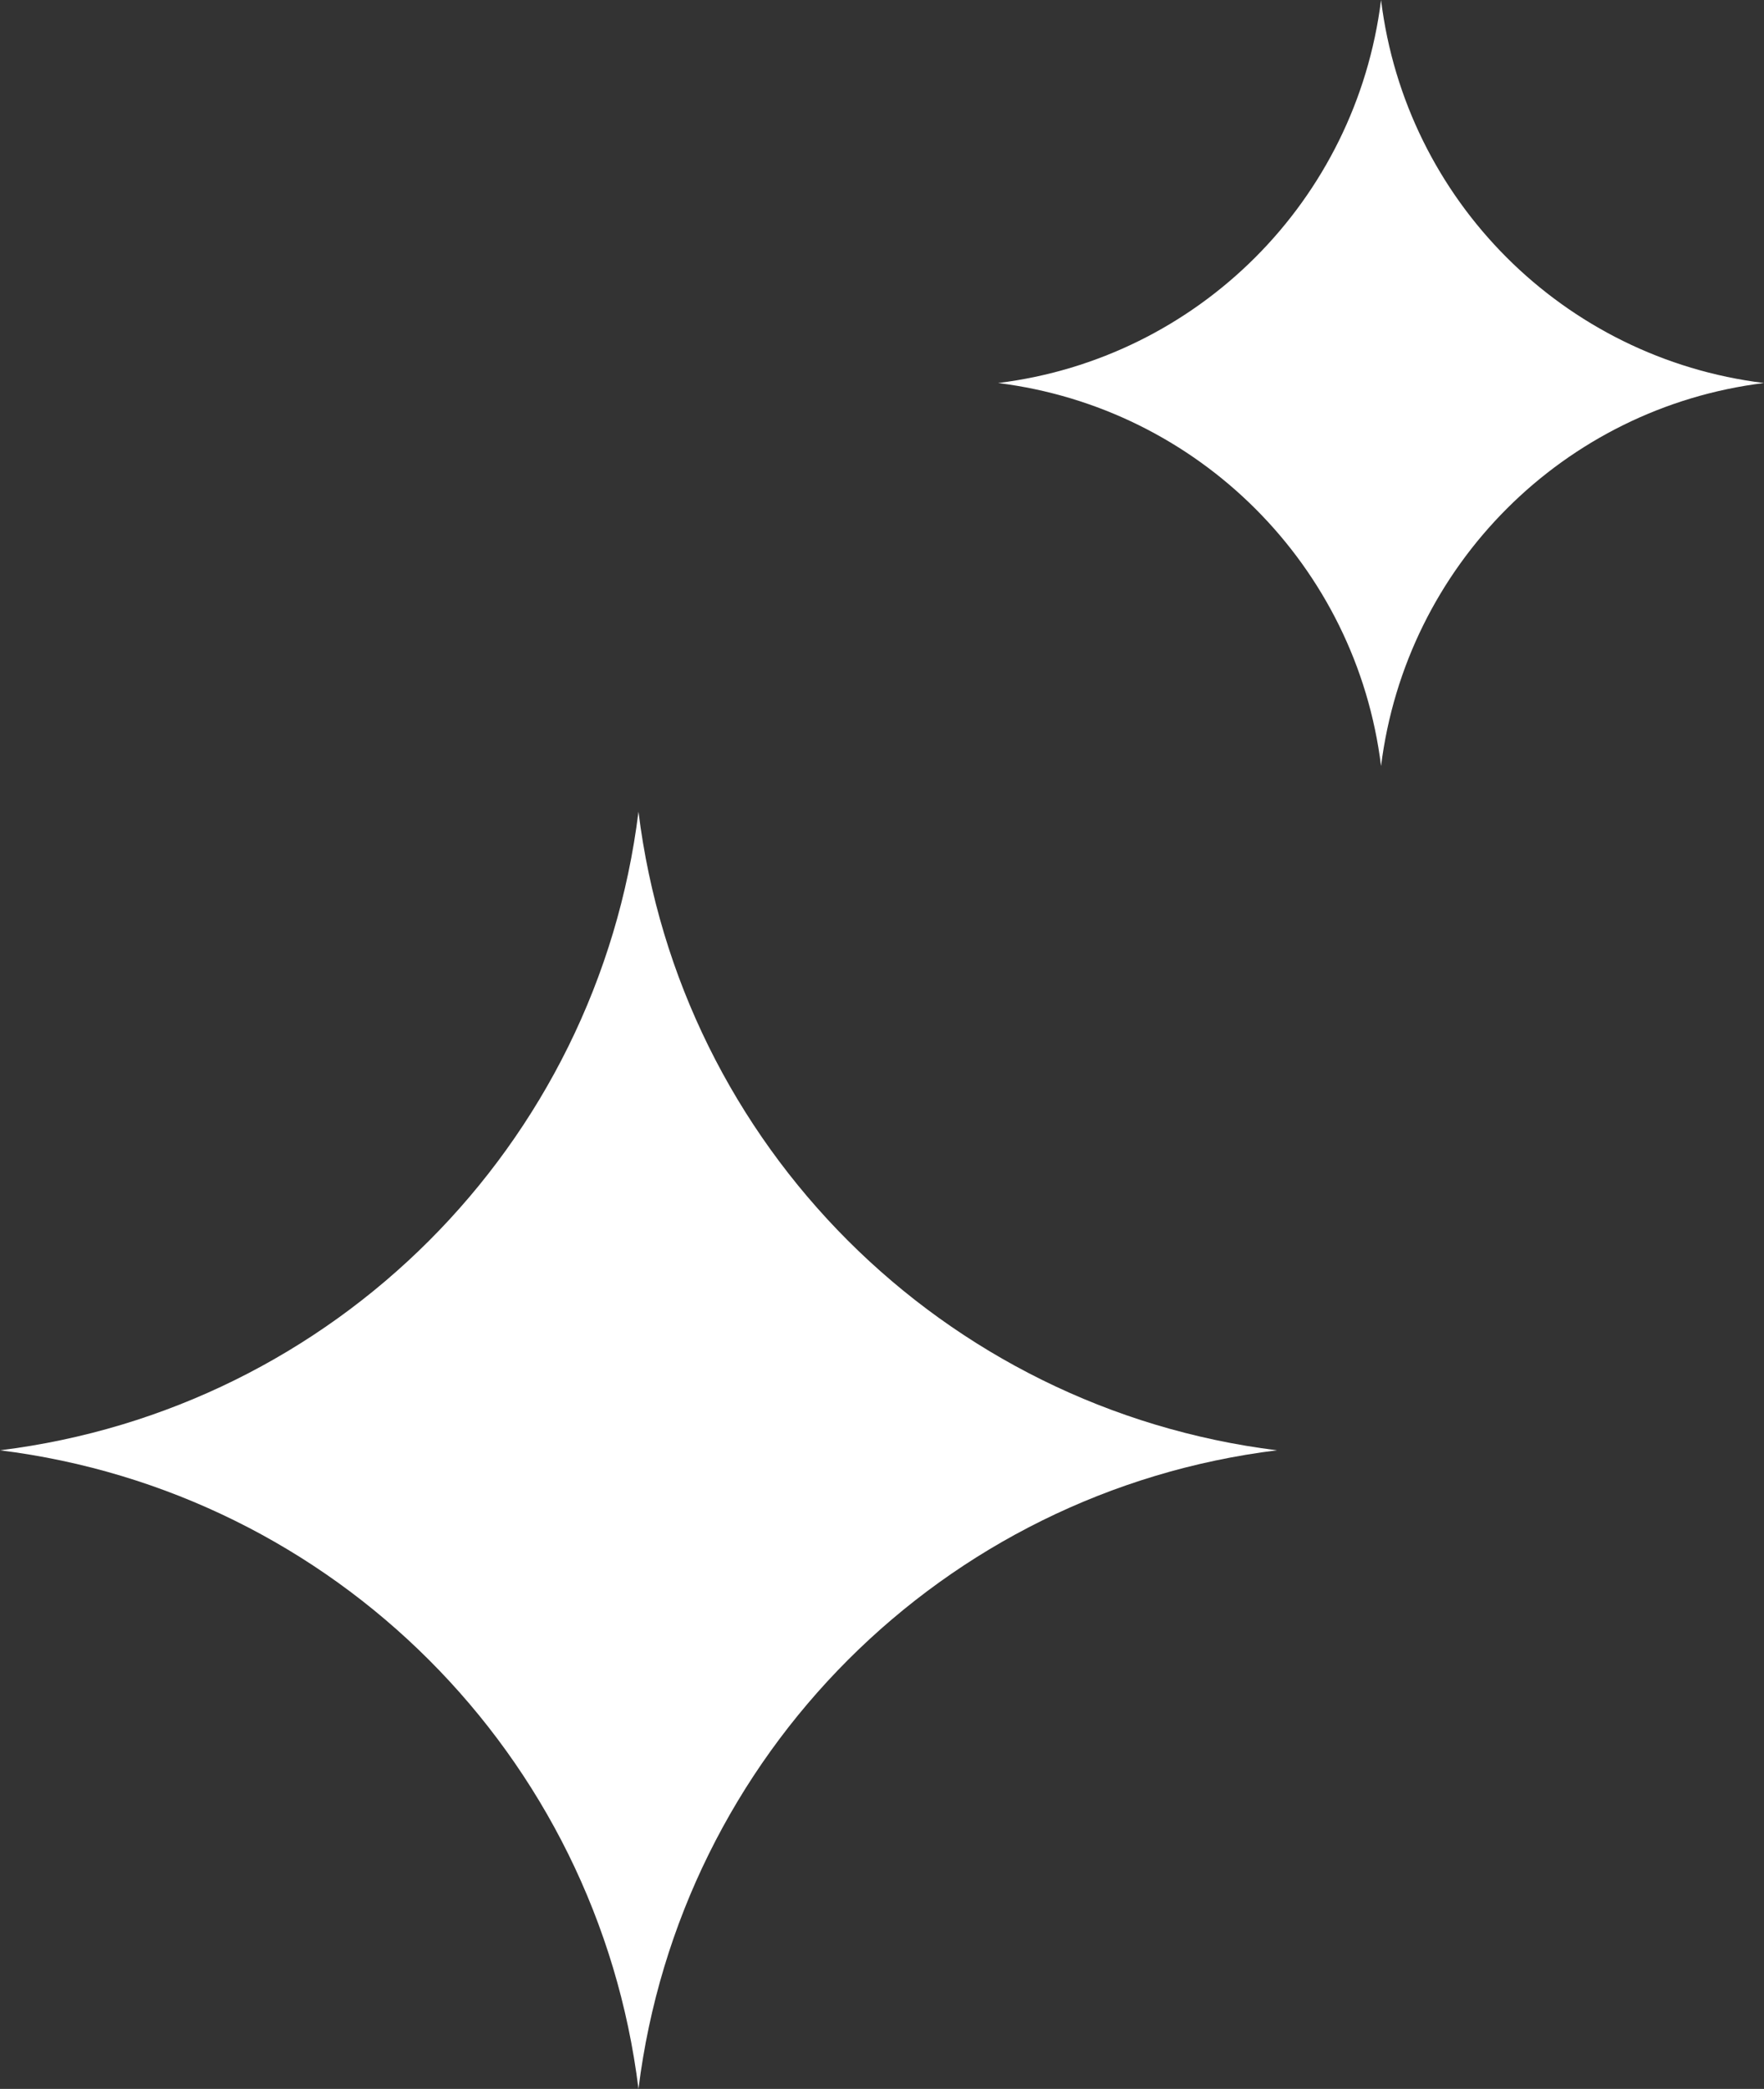
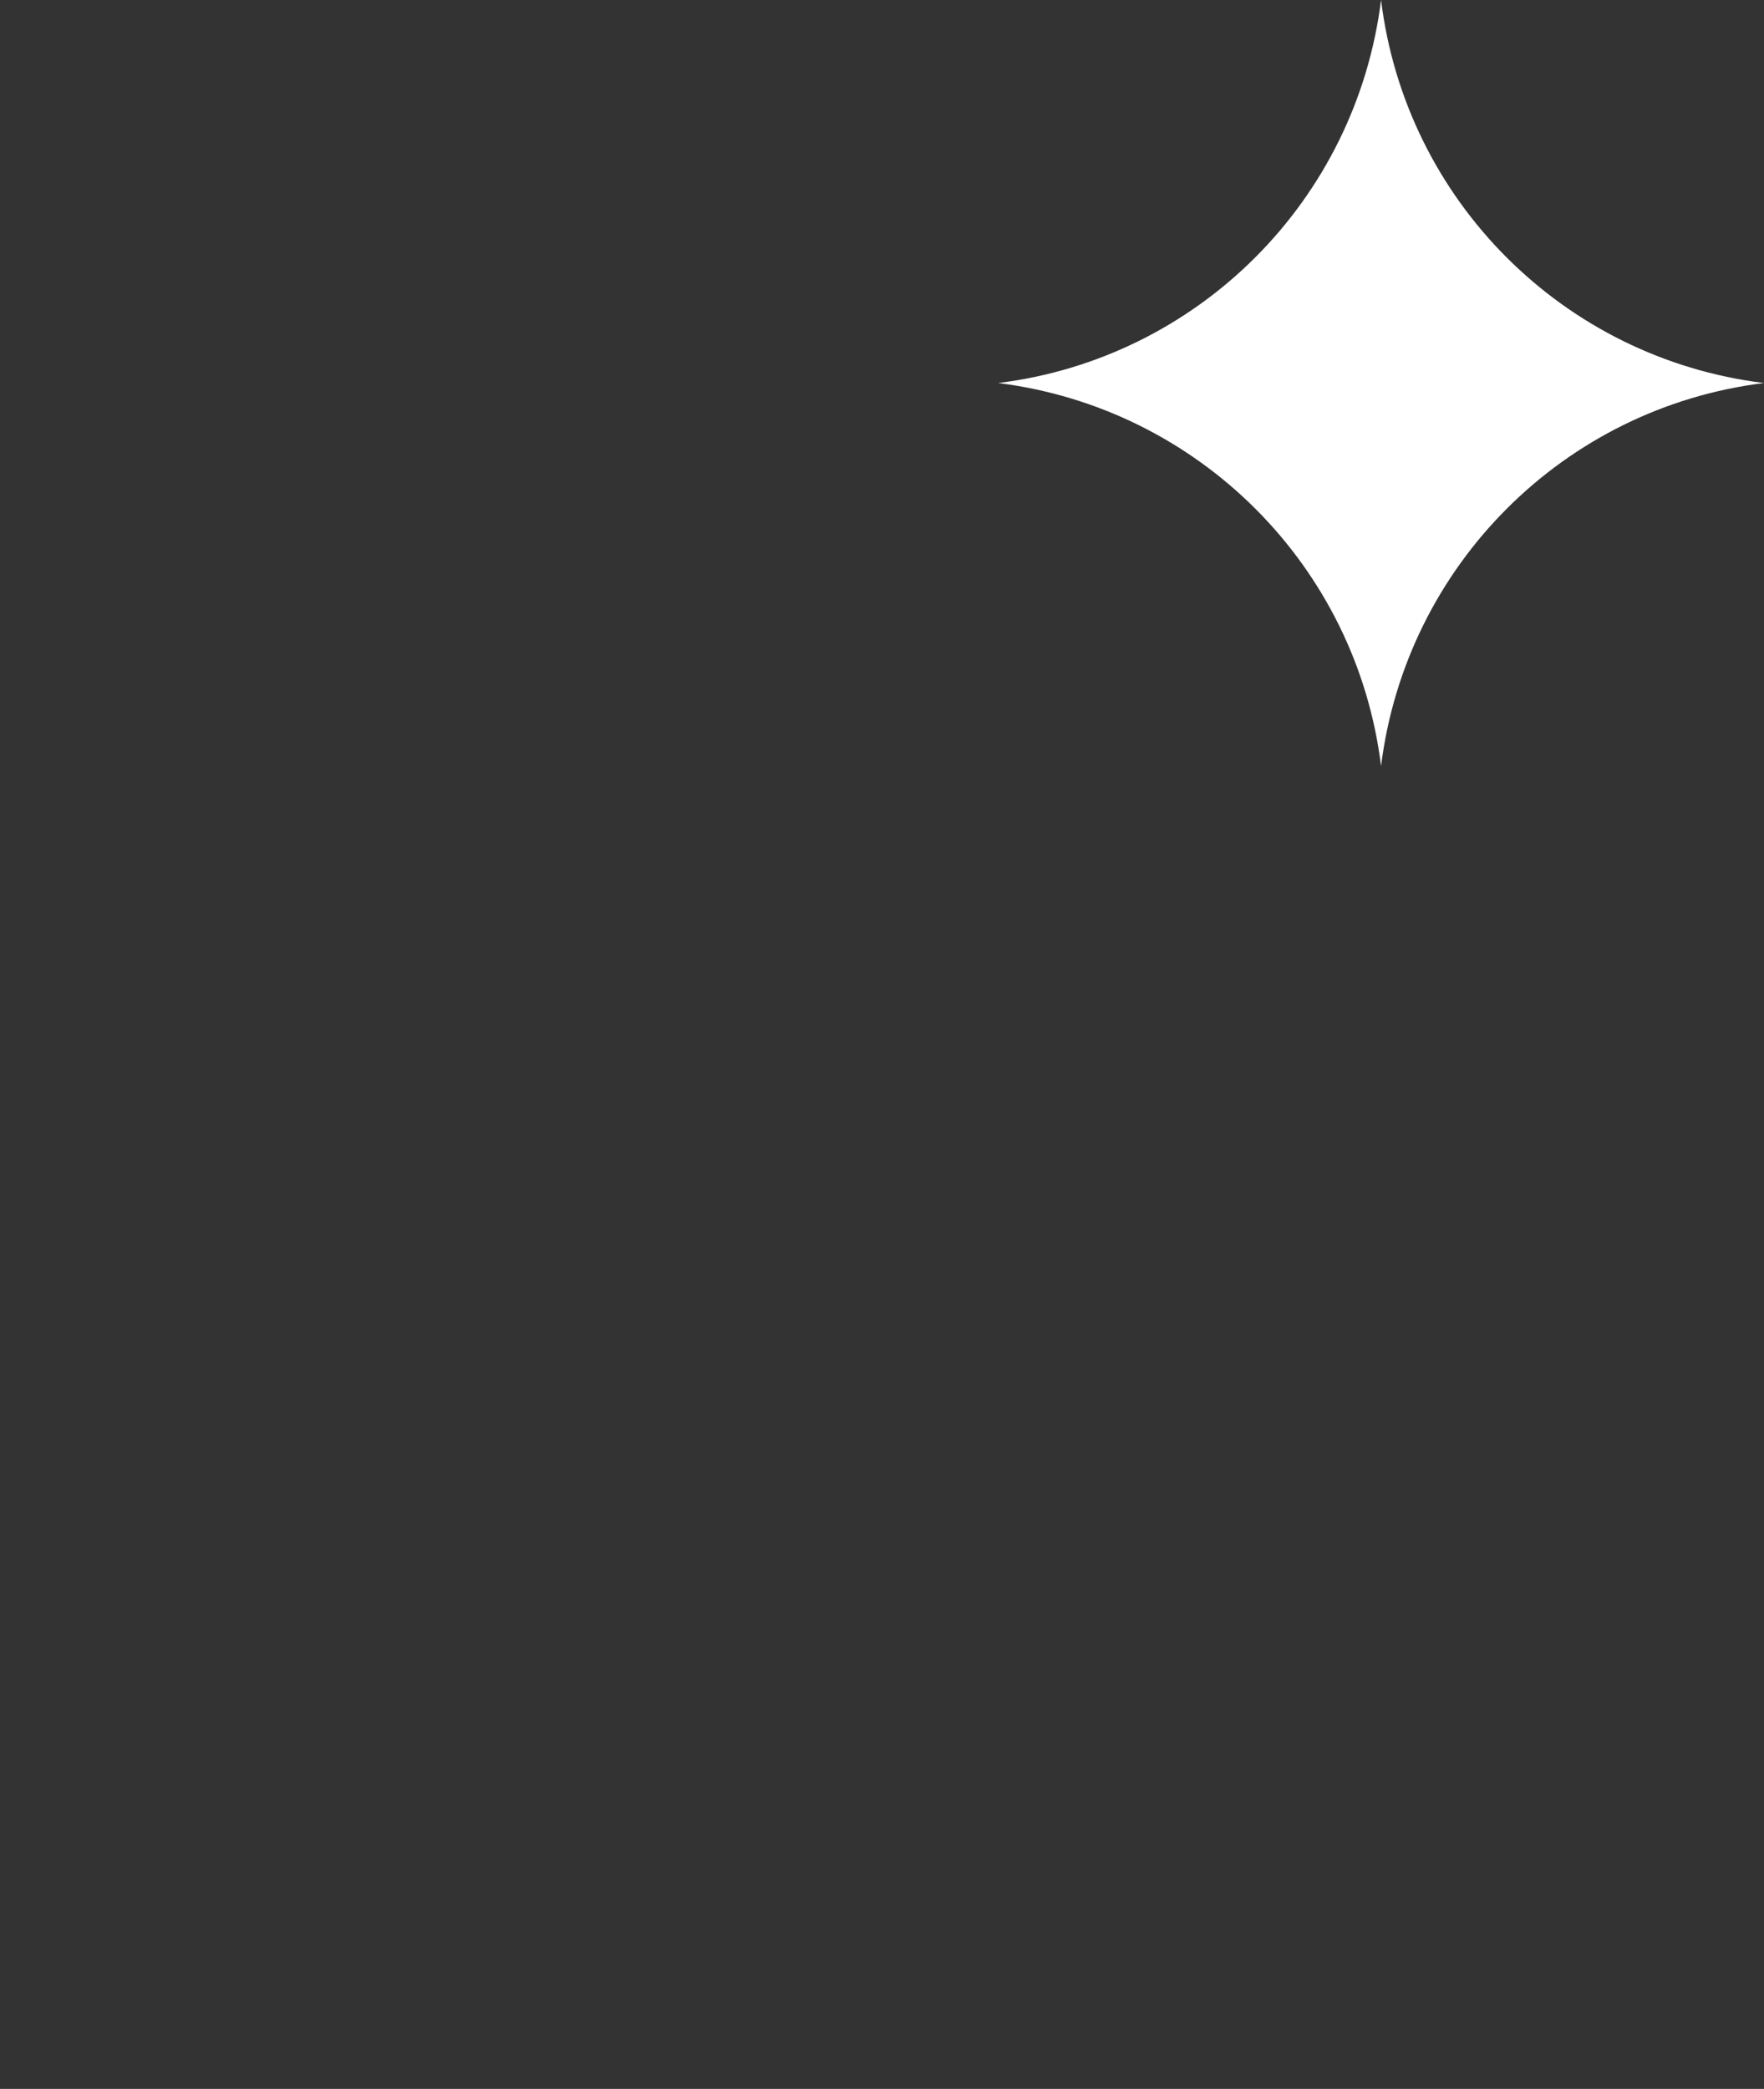
<svg xmlns="http://www.w3.org/2000/svg" id="_圖層_1" data-name="圖層 1" viewBox="0 0 52.19 61.79">
  <rect x="0" y="0" width="52.19" height="61.79" fill="#333333" stroke="none" />
-   <path d="M18.89,24.01h0s0,0,0,0C17.67,33.89,9.88,41.68,0,42.9h0s0,0,0,0c9.88,1.23,17.67,9.01,18.89,18.89h0s0,0,0,0c1.23-9.88,9.01-17.67,18.89-18.89h0s0,0,0,0c-9.88-1.23-17.67-9.01-18.89-18.89Z" style="fill: #fff; stroke-width: 0px;" />
-   <path d="M40.86,0h0s0,0,0,0c-.74,5.93-5.41,10.6-11.33,11.33h0s0,0,0,0c5.93.74,10.6,5.41,11.33,11.33h0s0,0,0,0c.74-5.93,5.41-10.6,11.33-11.33h0s0,0,0,0C46.26,10.6,41.59,5.93,40.86,0Z" style="fill: #fff; stroke-width: 0px;" />
+   <path d="M40.86,0h0s0,0,0,0c-.74,5.93-5.41,10.6-11.33,11.33h0c5.93.74,10.6,5.41,11.33,11.33h0s0,0,0,0c.74-5.93,5.41-10.6,11.33-11.33h0s0,0,0,0C46.26,10.6,41.59,5.93,40.86,0Z" style="fill: #fff; stroke-width: 0px;" />
</svg>